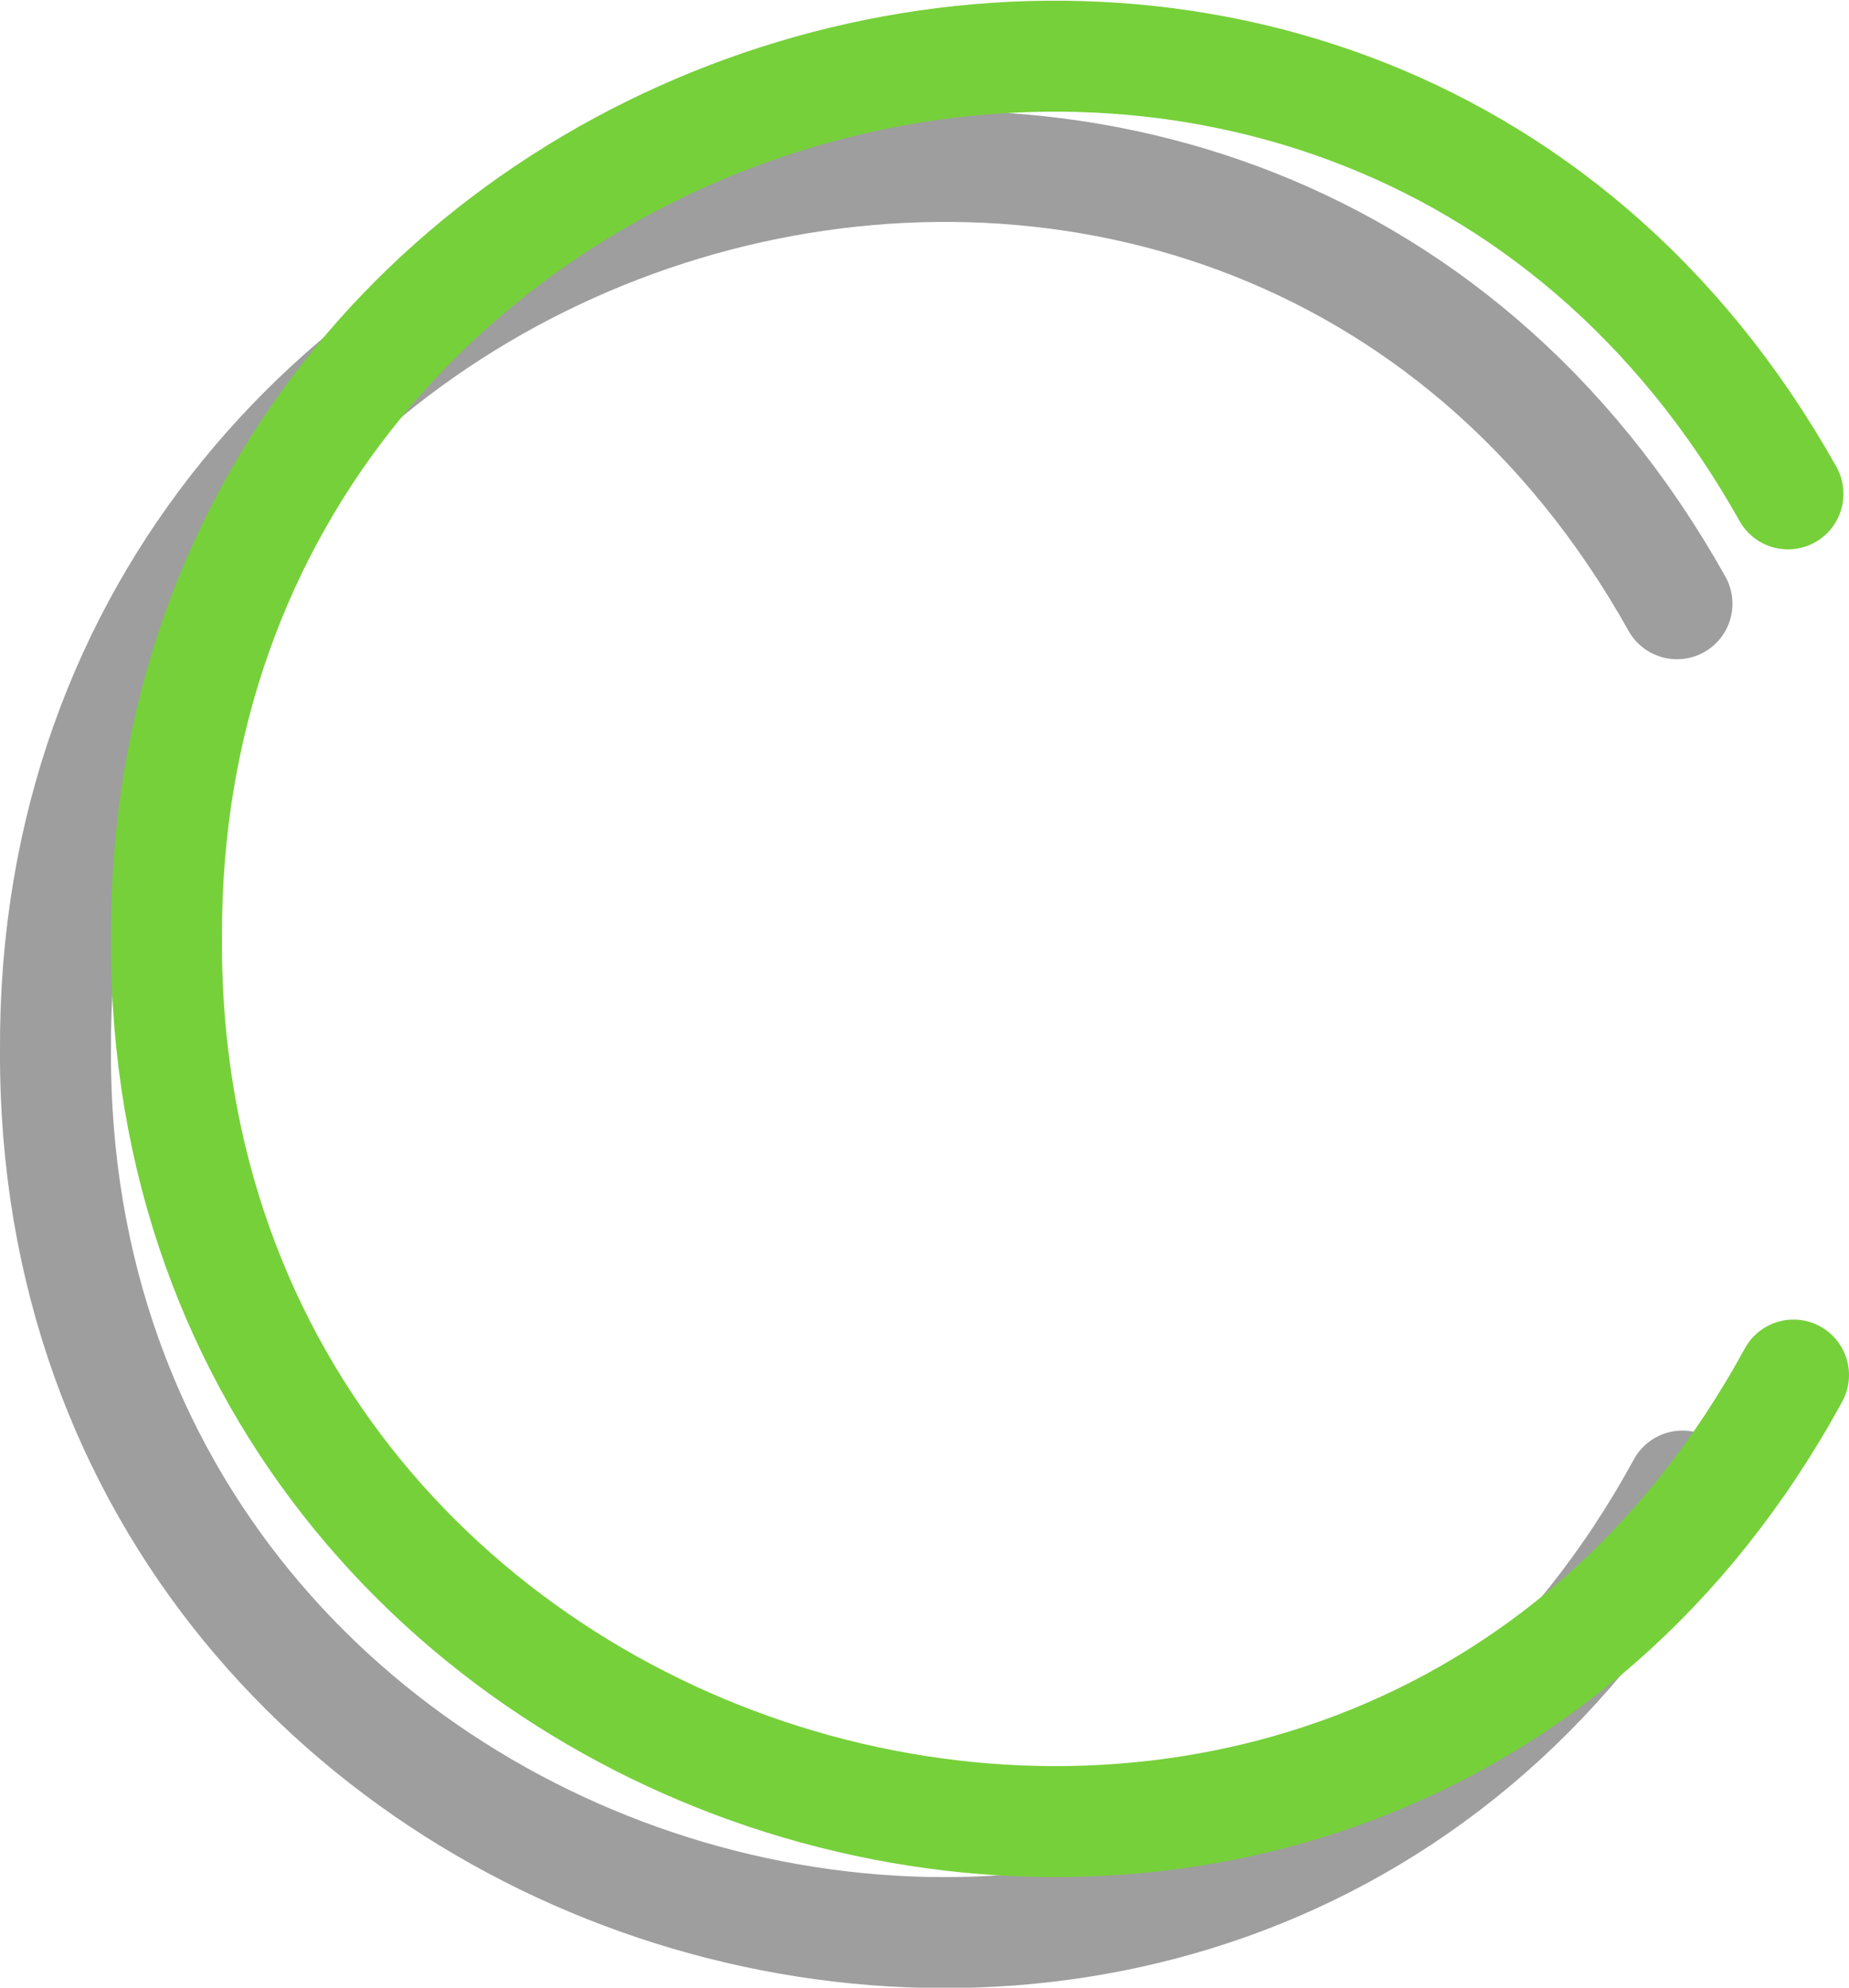
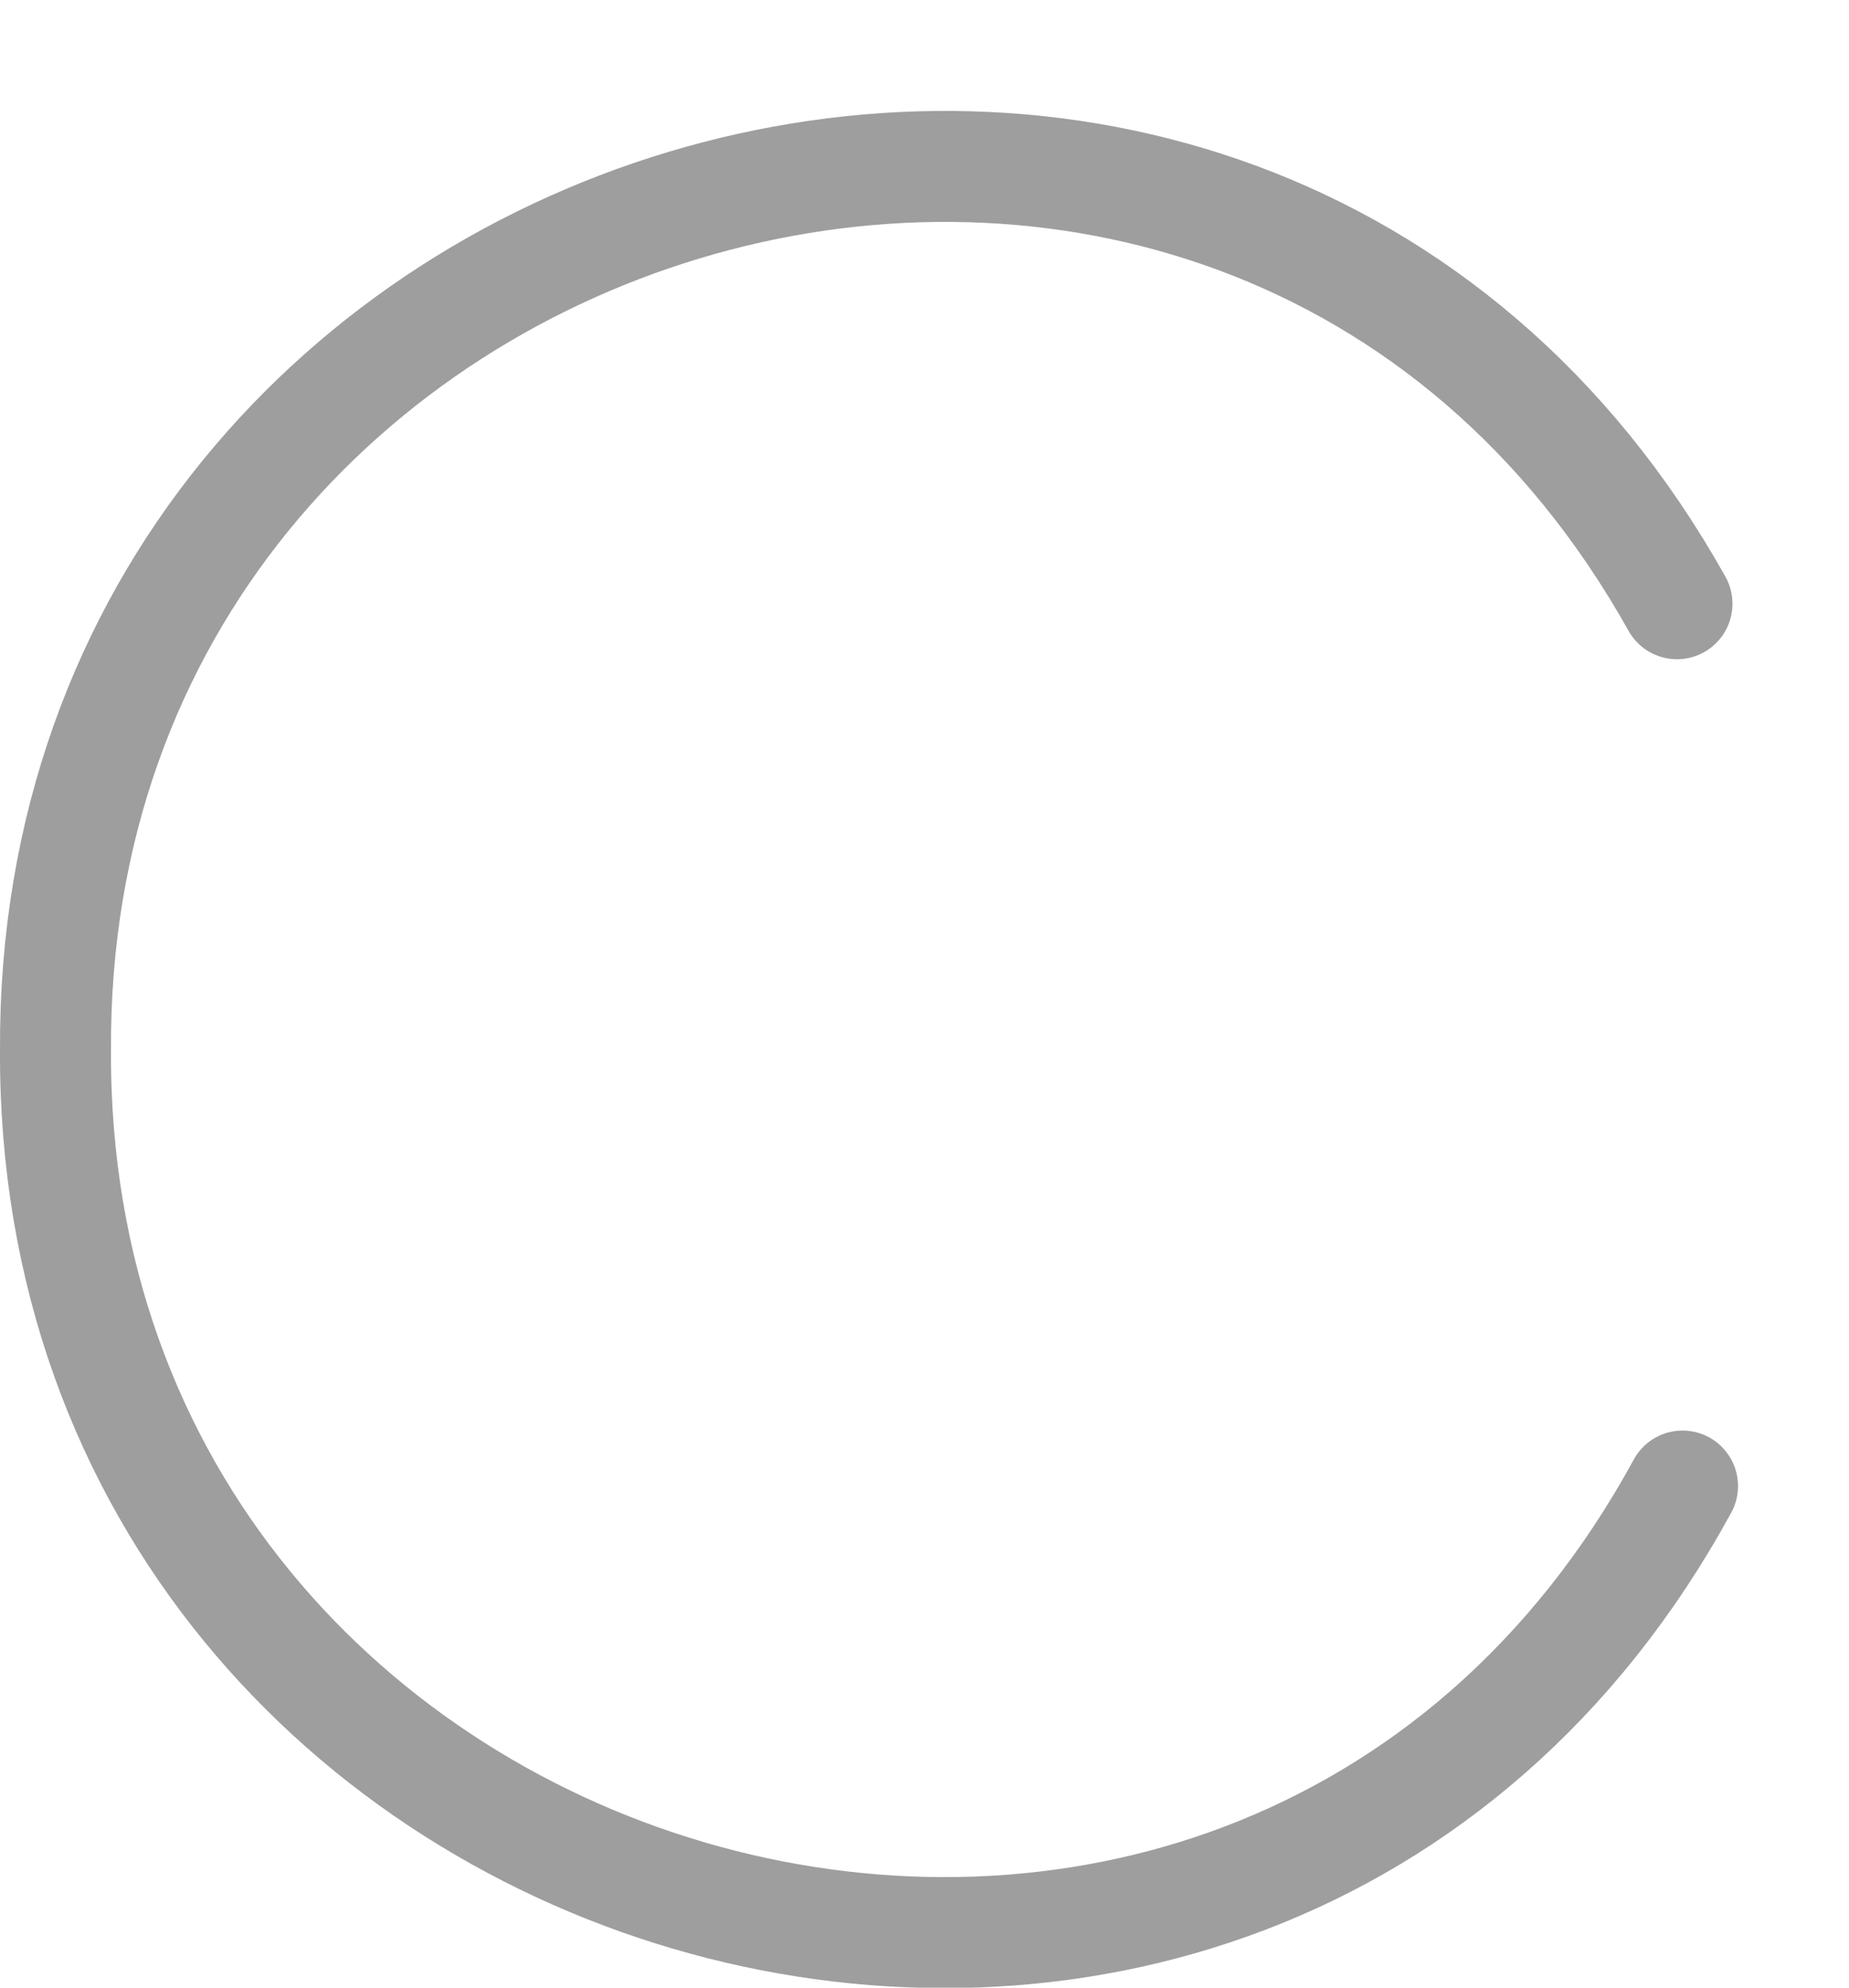
<svg xmlns="http://www.w3.org/2000/svg" version="1.1" width="16.66" height="17.91">
  <svg id="SvgjsSvg1023" viewBox="0 0 16.66 17.91">
    <defs>
      <style>.cls-1{stroke:#9e9e9e;}.cls-1,.cls-2{fill:none;stroke-linecap:round;stroke-linejoin:round;}.cls-2{stroke:#76d03a;}</style>
    </defs>
    <g id="SvgjsG1022">
      <path id="SvgjsPath1021" class="cls-1" d="M15.16,13.39C11.26,20.54.46,17.5.5,9.46.46,1.47,11.16-1.62,15.11,5.44" />
-       <path id="SvgjsPath1020" class="cls-2" d="M16.16,12.39c-3.9,7.15-14.7,4.11-14.66-3.93-.04-7.99,10.65-11.07,14.61-4.01" />
    </g>
  </svg>
  <style>@media (prefers-color-scheme: light) { :root { filter: none; } }
@media (prefers-color-scheme: dark) { :root { filter: none; } }
</style>
</svg>